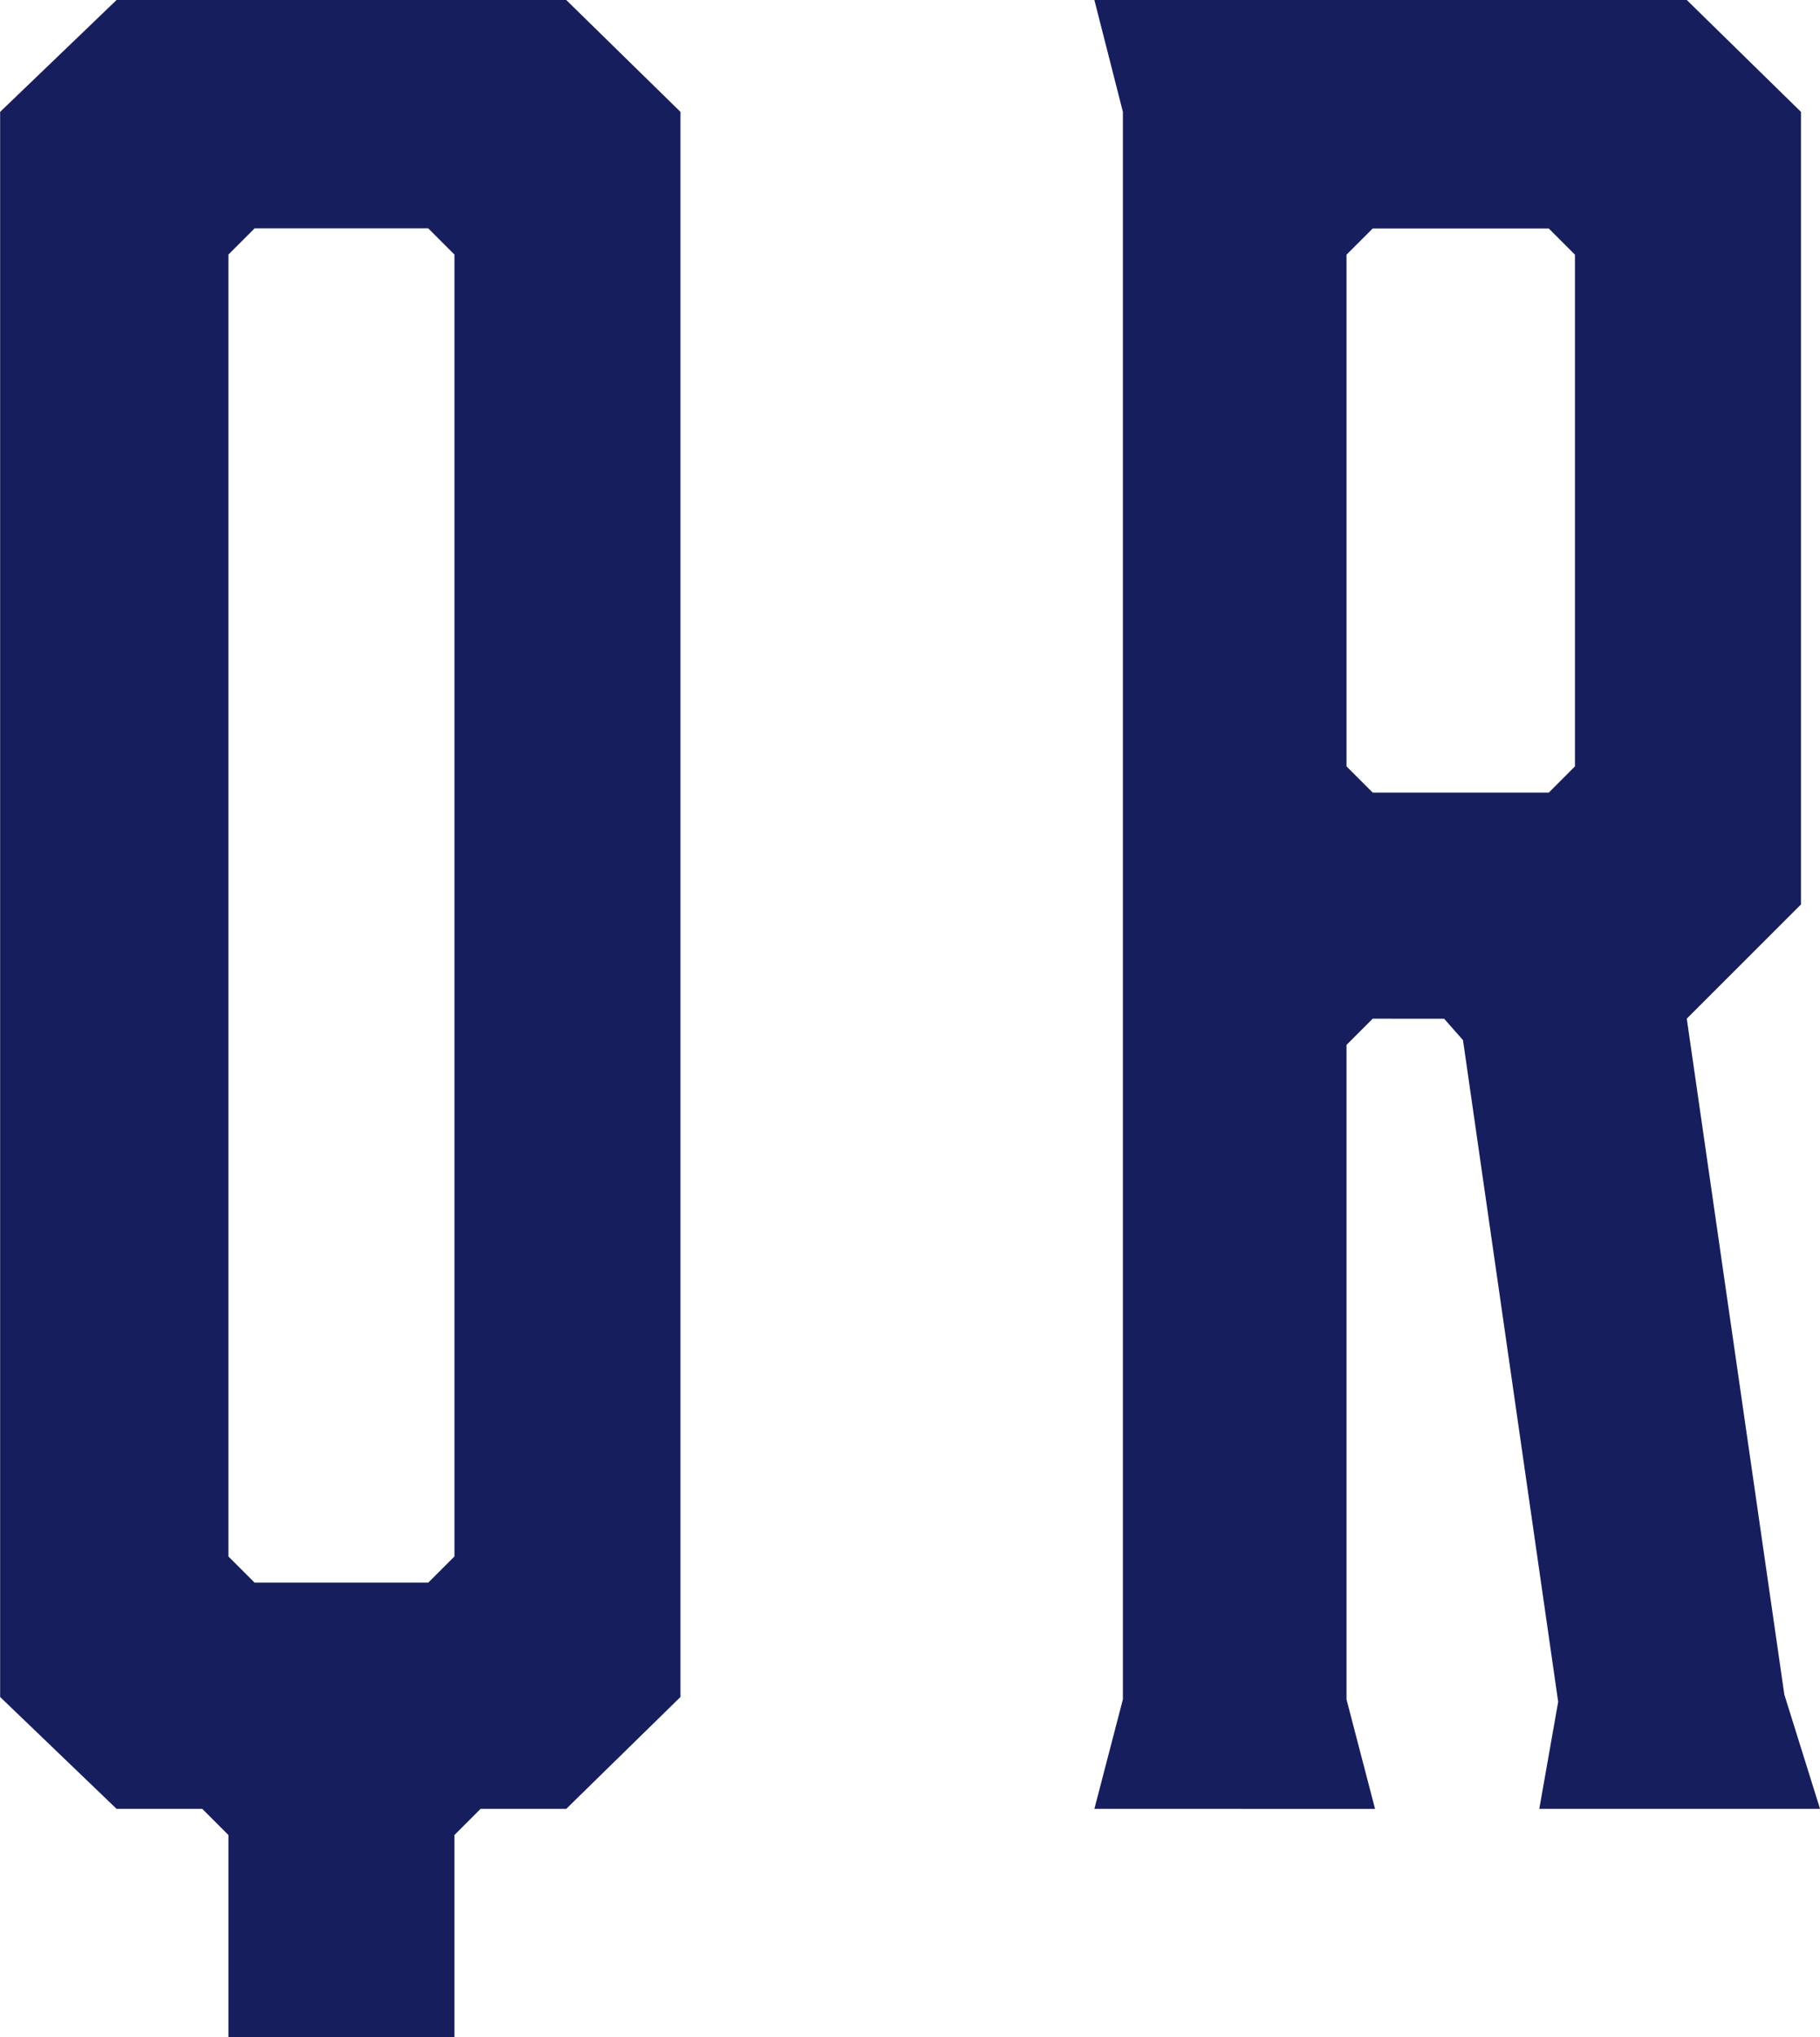
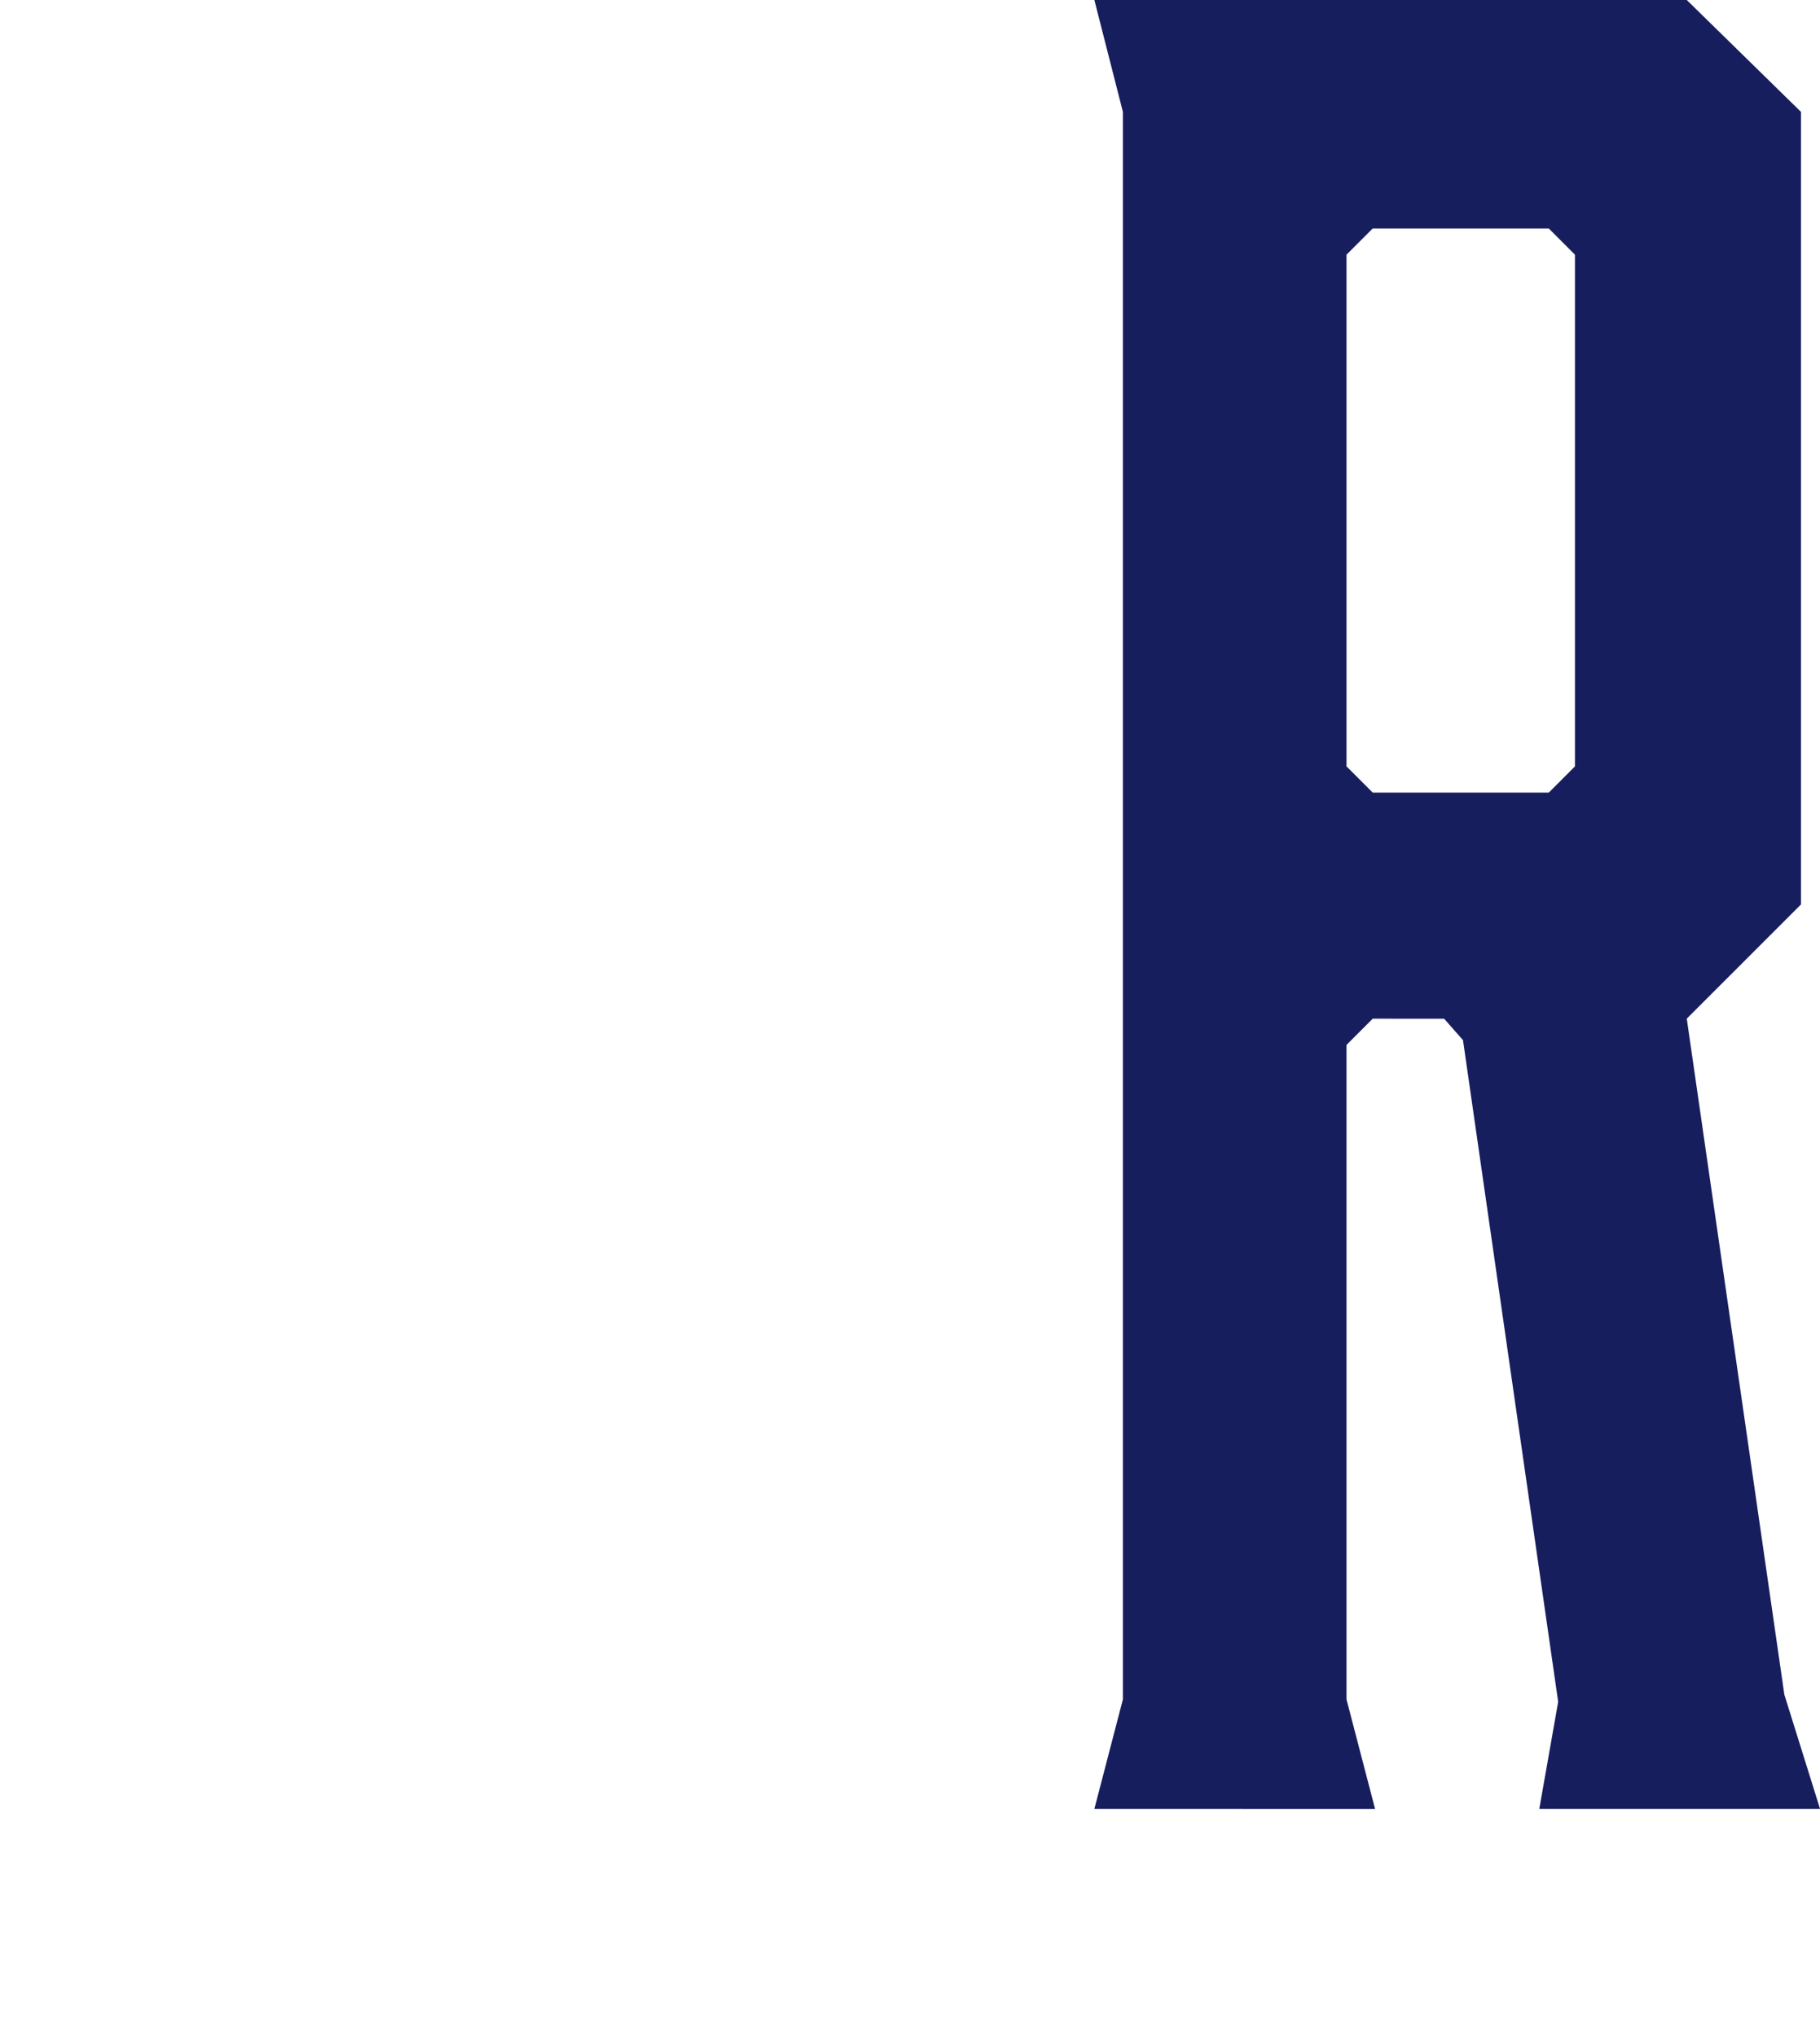
<svg xmlns="http://www.w3.org/2000/svg" width="57.826" height="64.707" viewBox="0 0 57.826 64.707">
  <g transform="translate(-2087.386 -3660.935)">
-     <path d="M2109.006,3664.488v50.344l-3.629,3.553h-2.721l-.831.831v6.426h-7.182v-6.426l-.831-.831h-2.722l-3.7-3.553v-50.344l3.7-3.553h14.287Zm-8.013,3.7h-5.518l-.832.832v41.348l.832.832h5.518l.832-.832v-41.348Z" fill="#171e5d" />
    <path d="M2122.157,3718.385l.906-3.477v-50.42l-.906-3.553h18.822l3.628,3.553v25.173l-3.628,3.627,3.1,21.468,1.134,3.629h-8.92l.6-3.4-3.024-21.015-.6-.681H2131l-.832.833v20.787l.907,3.477Zm14.438-32.277.831-.832v-16.252l-.831-.832H2131l-.832.832v16.252l.832.832Z" fill="#171e5d" />
  </g>
</svg>